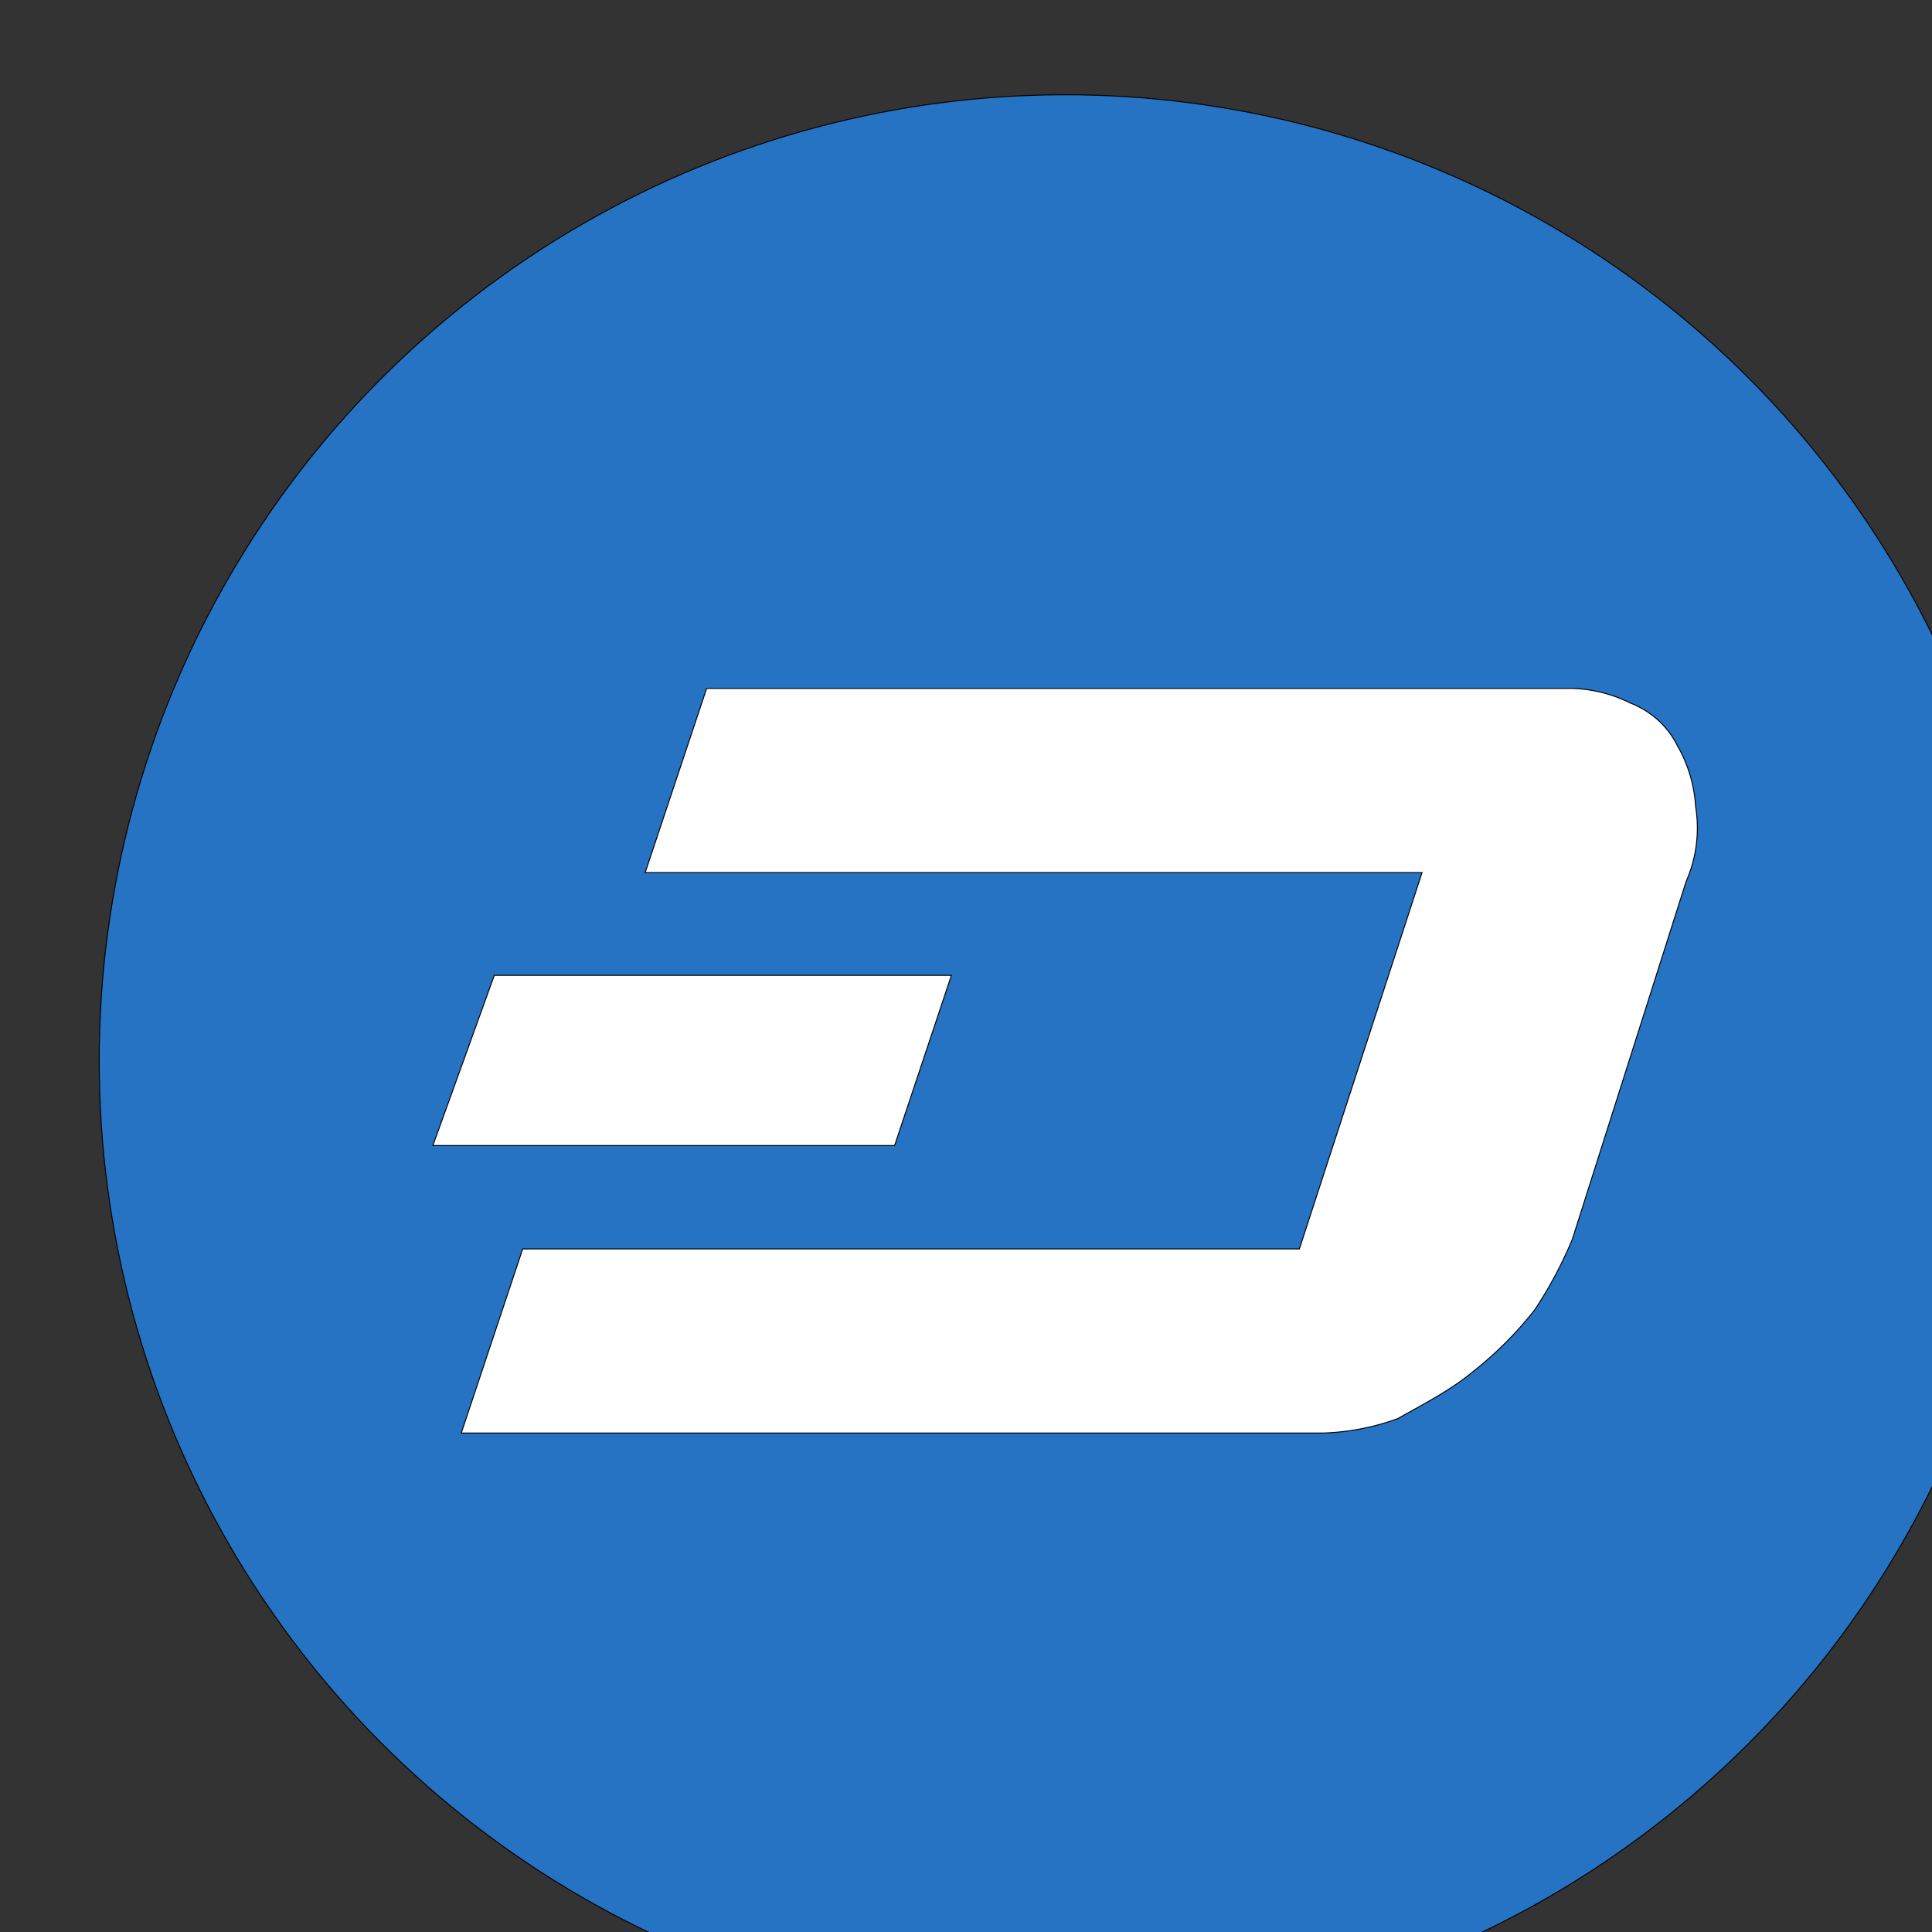
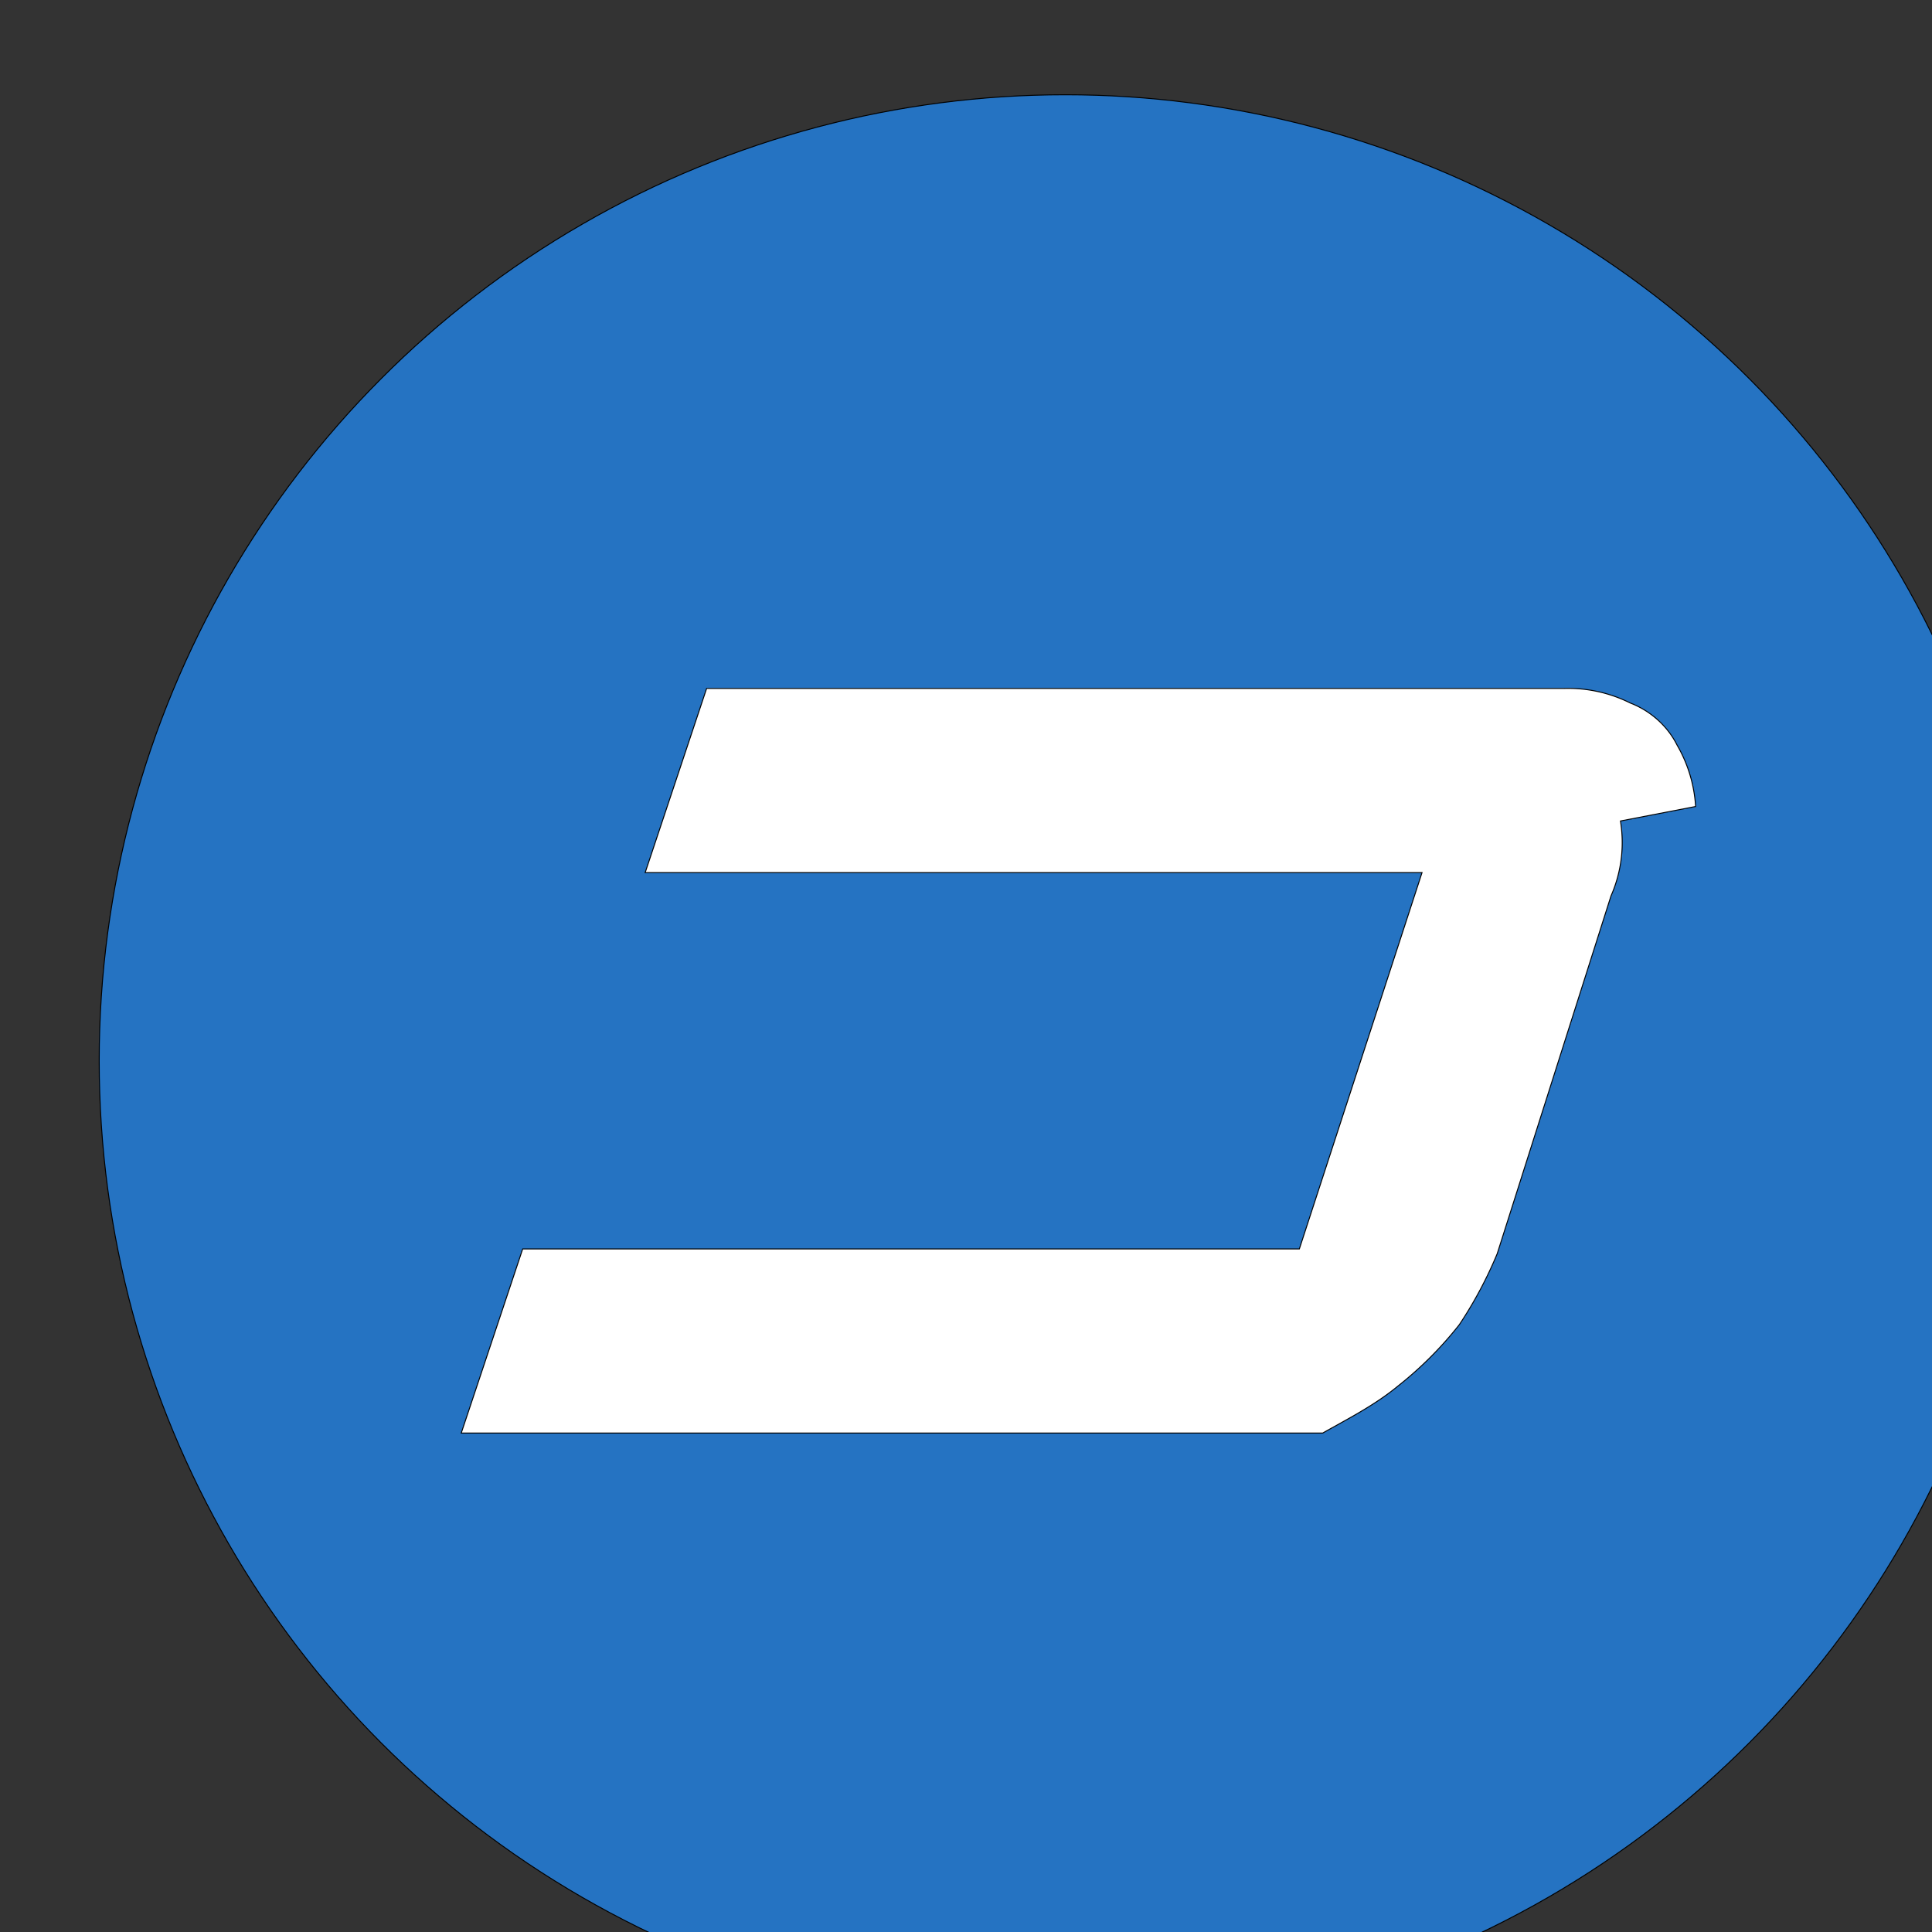
<svg xmlns="http://www.w3.org/2000/svg" width="32" height="32">
  <rect width="100%" height="100%" fill="#333333" stroke="none" />
  <g>
    <title>background</title>
    <rect fill="none" id="canvas_background" height="34" width="34" y="-1" x="-1" />
    <g display="none" overflow="visible" y="0" x="0" height="100%" width="100%" id="canvasGrid">
      <rect fill="url(#gridpattern)" stroke-width="0" y="0" x="0" height="100%" width="100%" />
    </g>
  </g>
  <g>
    <title>Layer 1</title>
    <g stroke="null" id="svg_16">
      <circle stroke="null" transform="matrix(0.016,0,0,0.016,-341.598,-341.598) " id="svg_12" fill="#2573c2" r="1000" cy="22447.964" cx="22452.562" />
      <g stroke="null" transform="matrix(0.016,0,0,0.016,-341.598,-341.598) " id="svg_13" fill="#fff">
-         <path stroke="null" id="svg_14" d="m23105.161,22184.763a143.65,143.65 0 0 0 -19.2,-63.6c-10,-20 -27.8,-35.6 -48.6,-43.6a143.51,143.51 0 0 0 -68.4,-15l-887.6,0l-63.6,190.6l804.2,0l-127,389.6l-804,0l-63.6,190.6l891.8,0a246.33,246.33 0 0 0 77.8,-15c25,-14.2 53.6,-28.6 77.8,-48.6a382.69,382.69 0 0 0 63.6,-63.6a432.2,432.2 0 0 0 39.2,-73.4l117.8,-370.4a137.38,137.38 0 0 0 9.8,-77.6z" />
-         <path stroke="null" id="svg_15" d="m22334.761,22359.563l-473.2,0l-63.6,176.2l478,0l58.8,-176.2z" />
+         <path stroke="null" id="svg_14" d="m23105.161,22184.763a143.65,143.65 0 0 0 -19.2,-63.6c-10,-20 -27.8,-35.6 -48.6,-43.6a143.51,143.51 0 0 0 -68.4,-15l-887.6,0l-63.6,190.6l804.2,0l-127,389.6l-804,0l-63.6,190.6l891.8,0c25,-14.2 53.6,-28.6 77.8,-48.6a382.69,382.69 0 0 0 63.6,-63.6a432.2,432.2 0 0 0 39.2,-73.4l117.8,-370.4a137.38,137.38 0 0 0 9.8,-77.6z" />
      </g>
    </g>
  </g>
</svg>